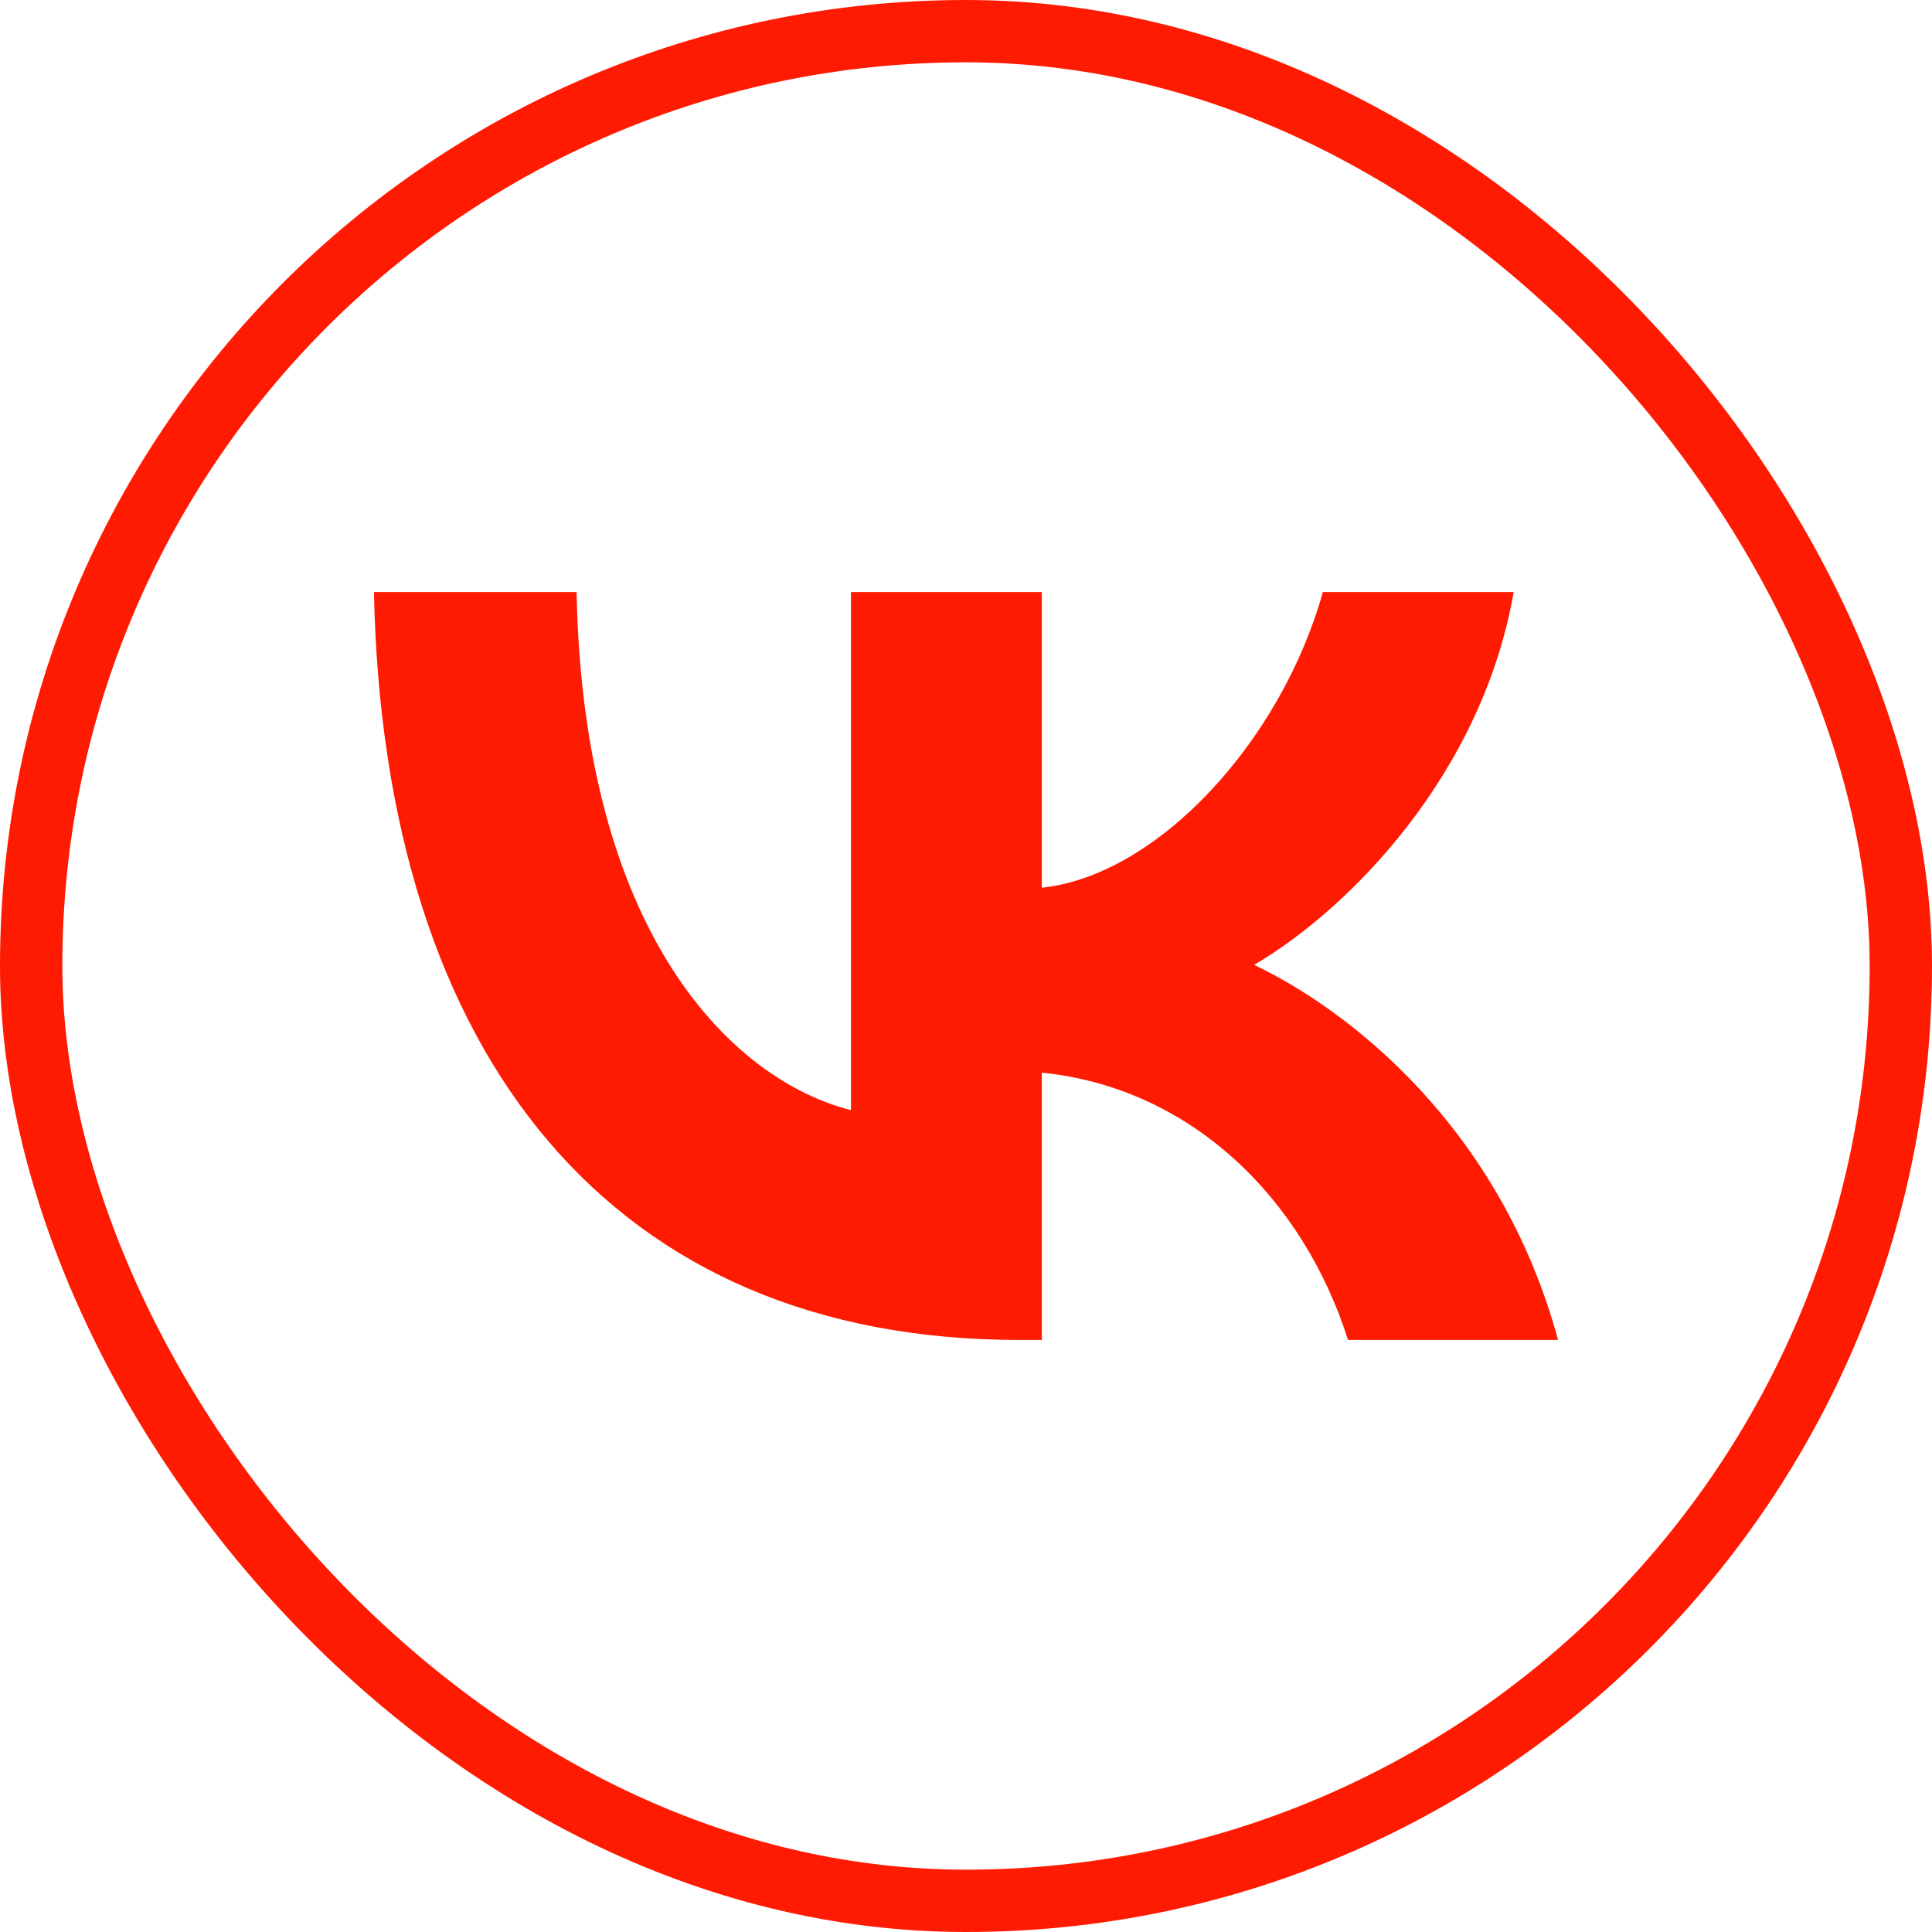
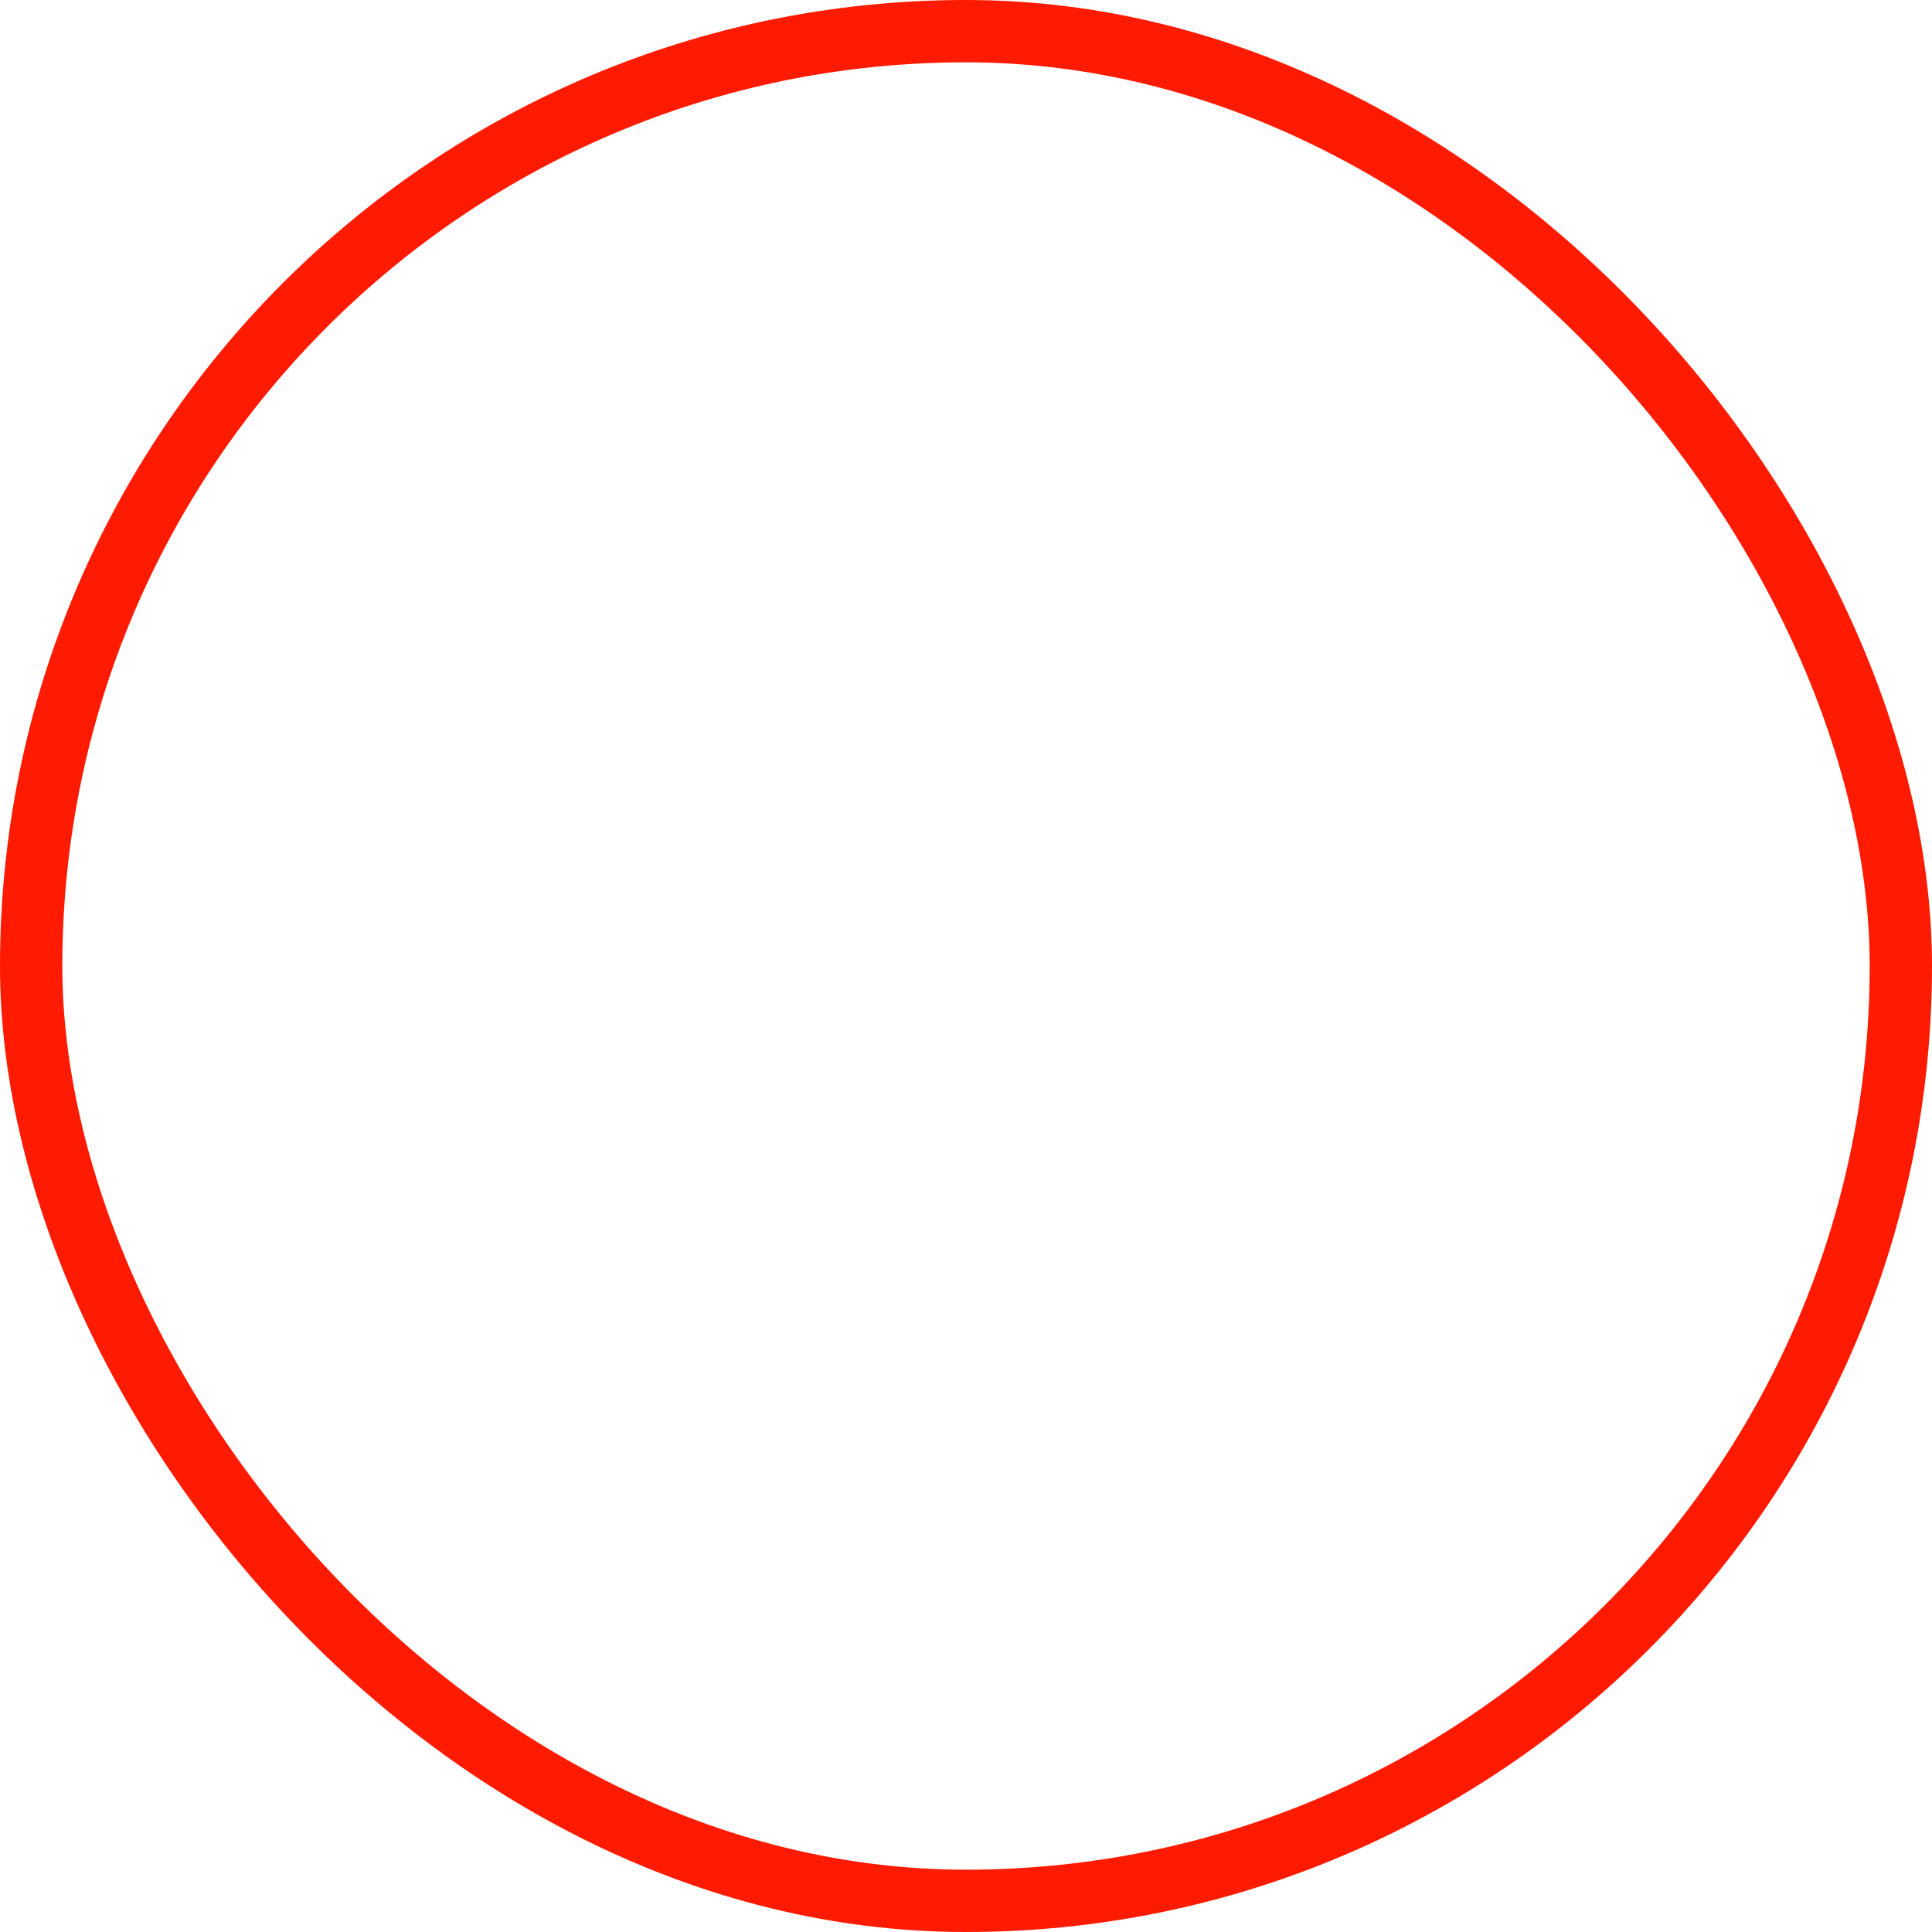
<svg xmlns="http://www.w3.org/2000/svg" width="62" height="62" viewBox="0 0 62 62" fill="none">
  <rect x="1" y="1" width="60" height="60" rx="30" stroke="#FF1B02" stroke-width="2" />
-   <path d="M32.697 43C19.714 43 12.309 33.991 12 19H18.503C18.717 30.003 23.511 34.664 27.309 35.625V19H33.433V28.489C37.183 28.081 41.123 23.757 42.452 19H48.576C47.555 24.862 43.283 29.186 40.245 30.964C43.283 32.405 48.149 36.177 50 43H43.259C41.811 38.435 38.204 34.904 33.433 34.423V43H32.697Z" fill="#FF1B02" />
</svg>